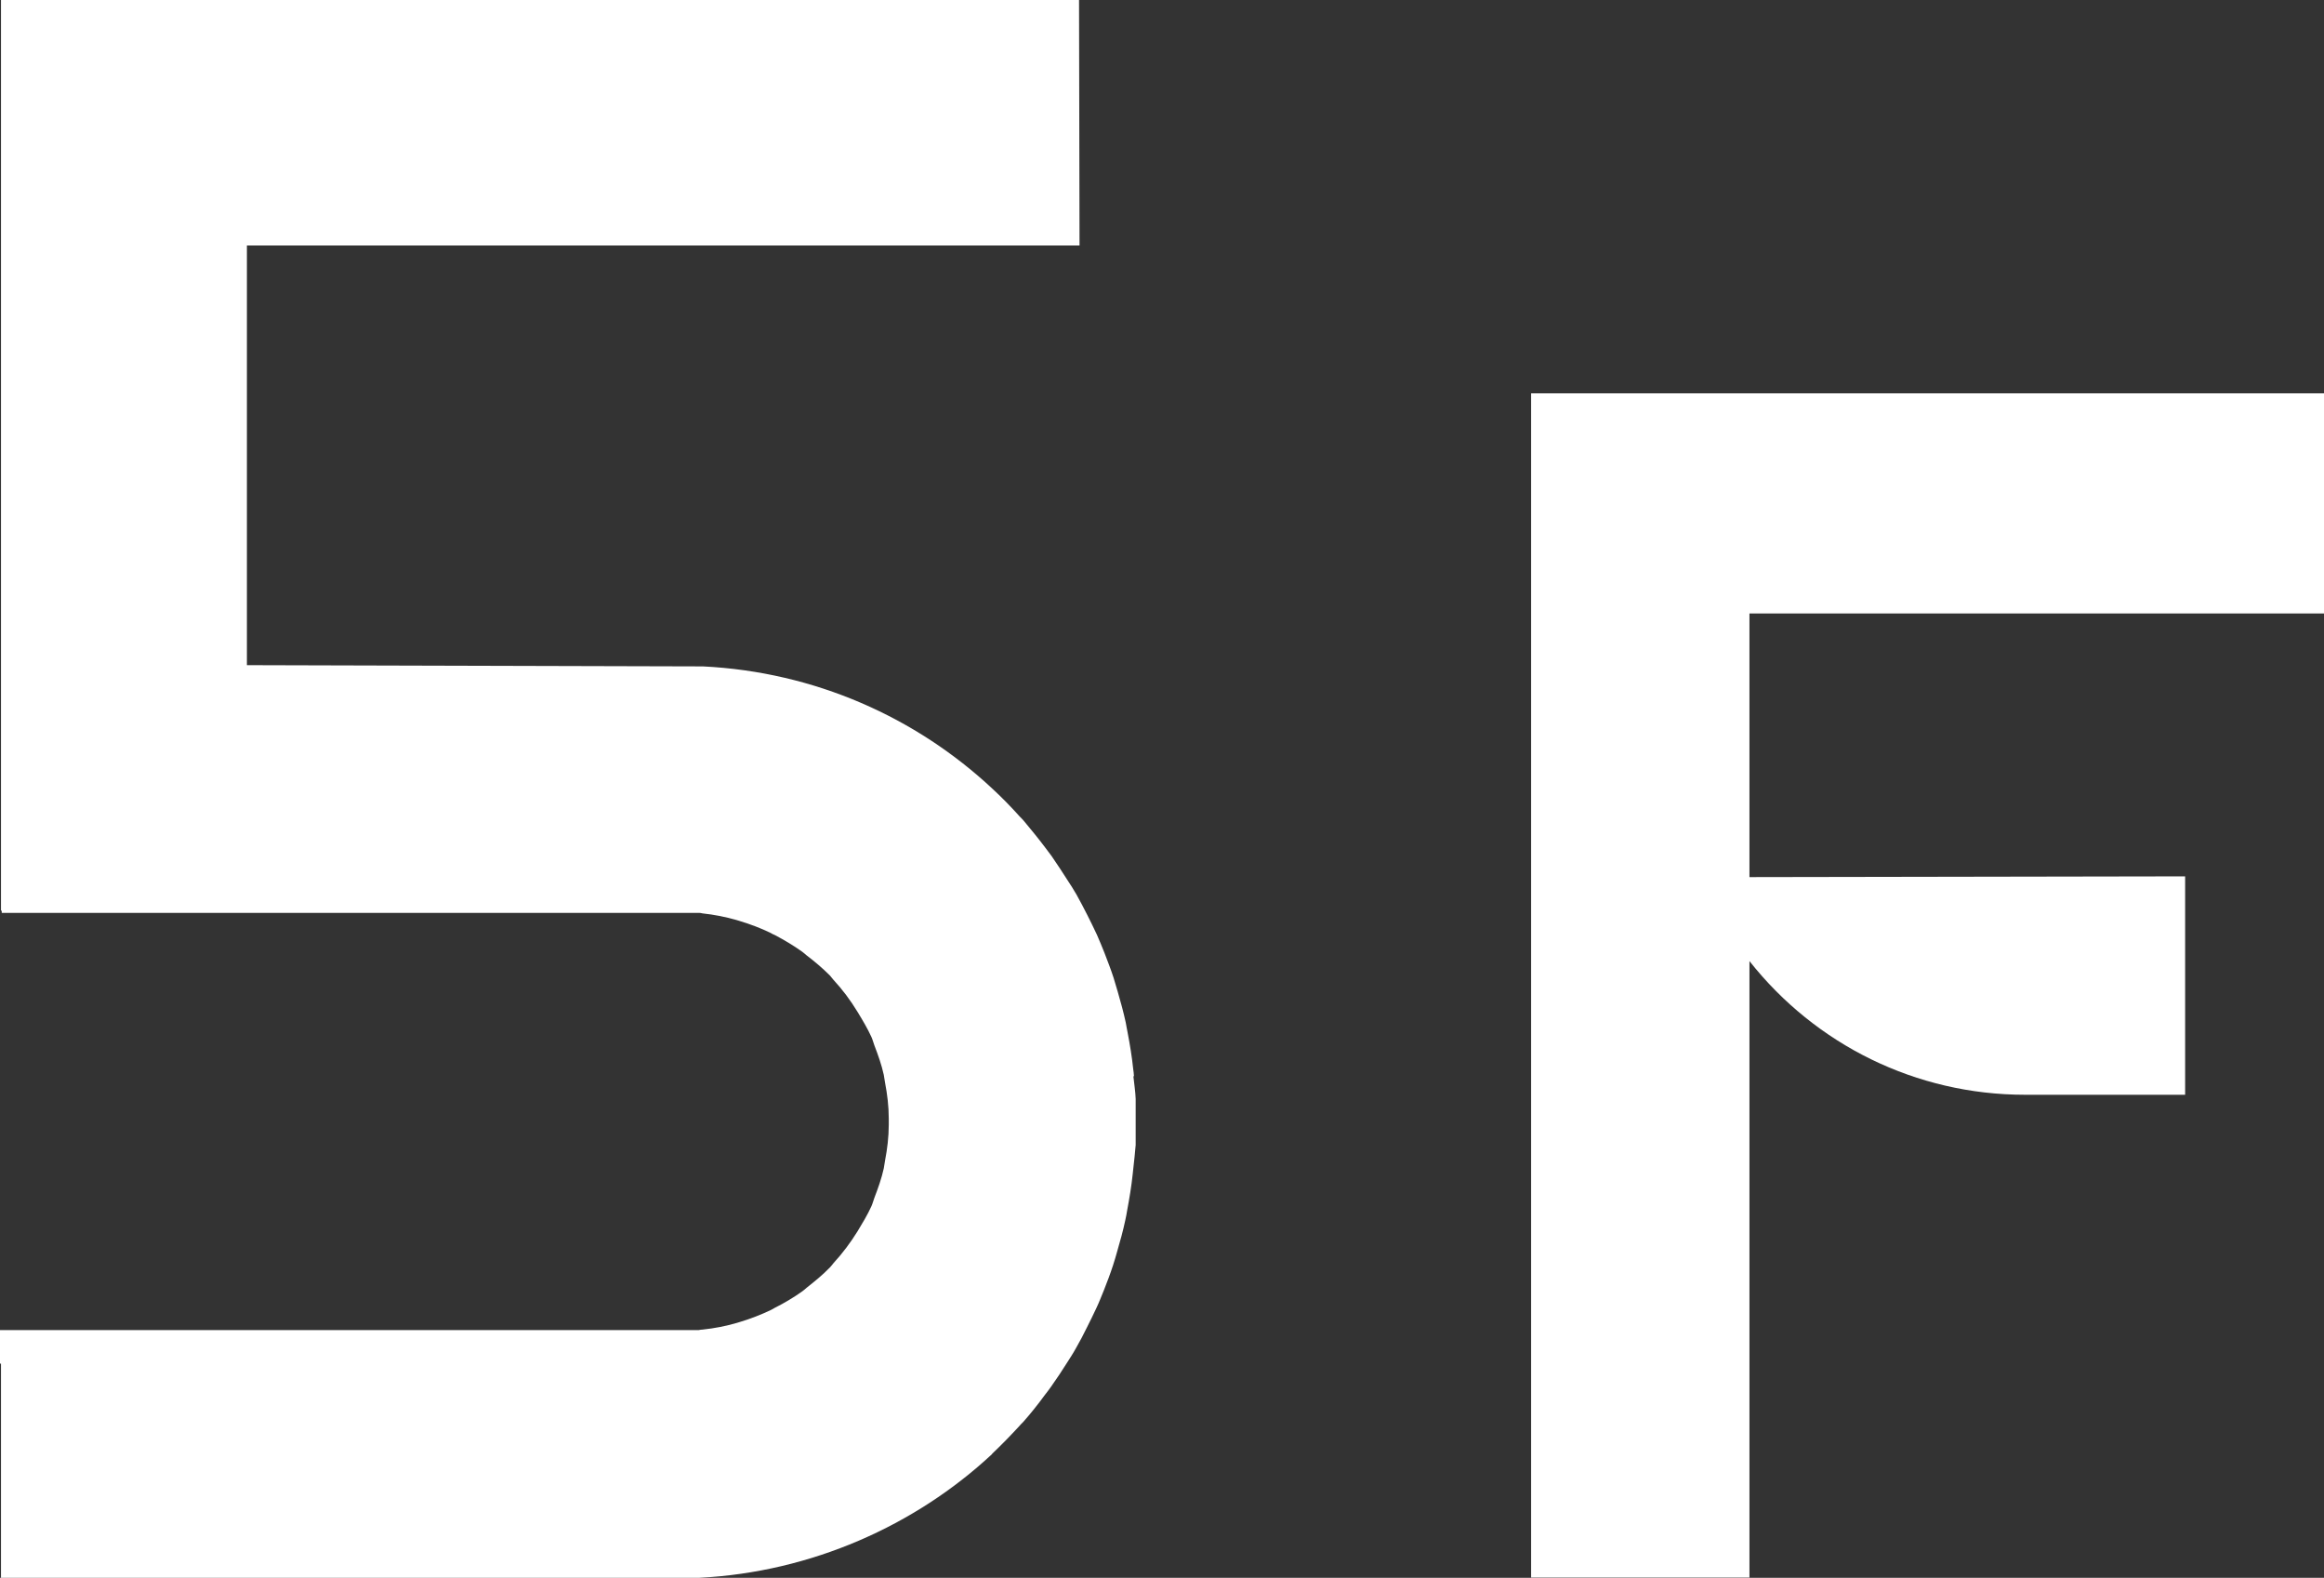
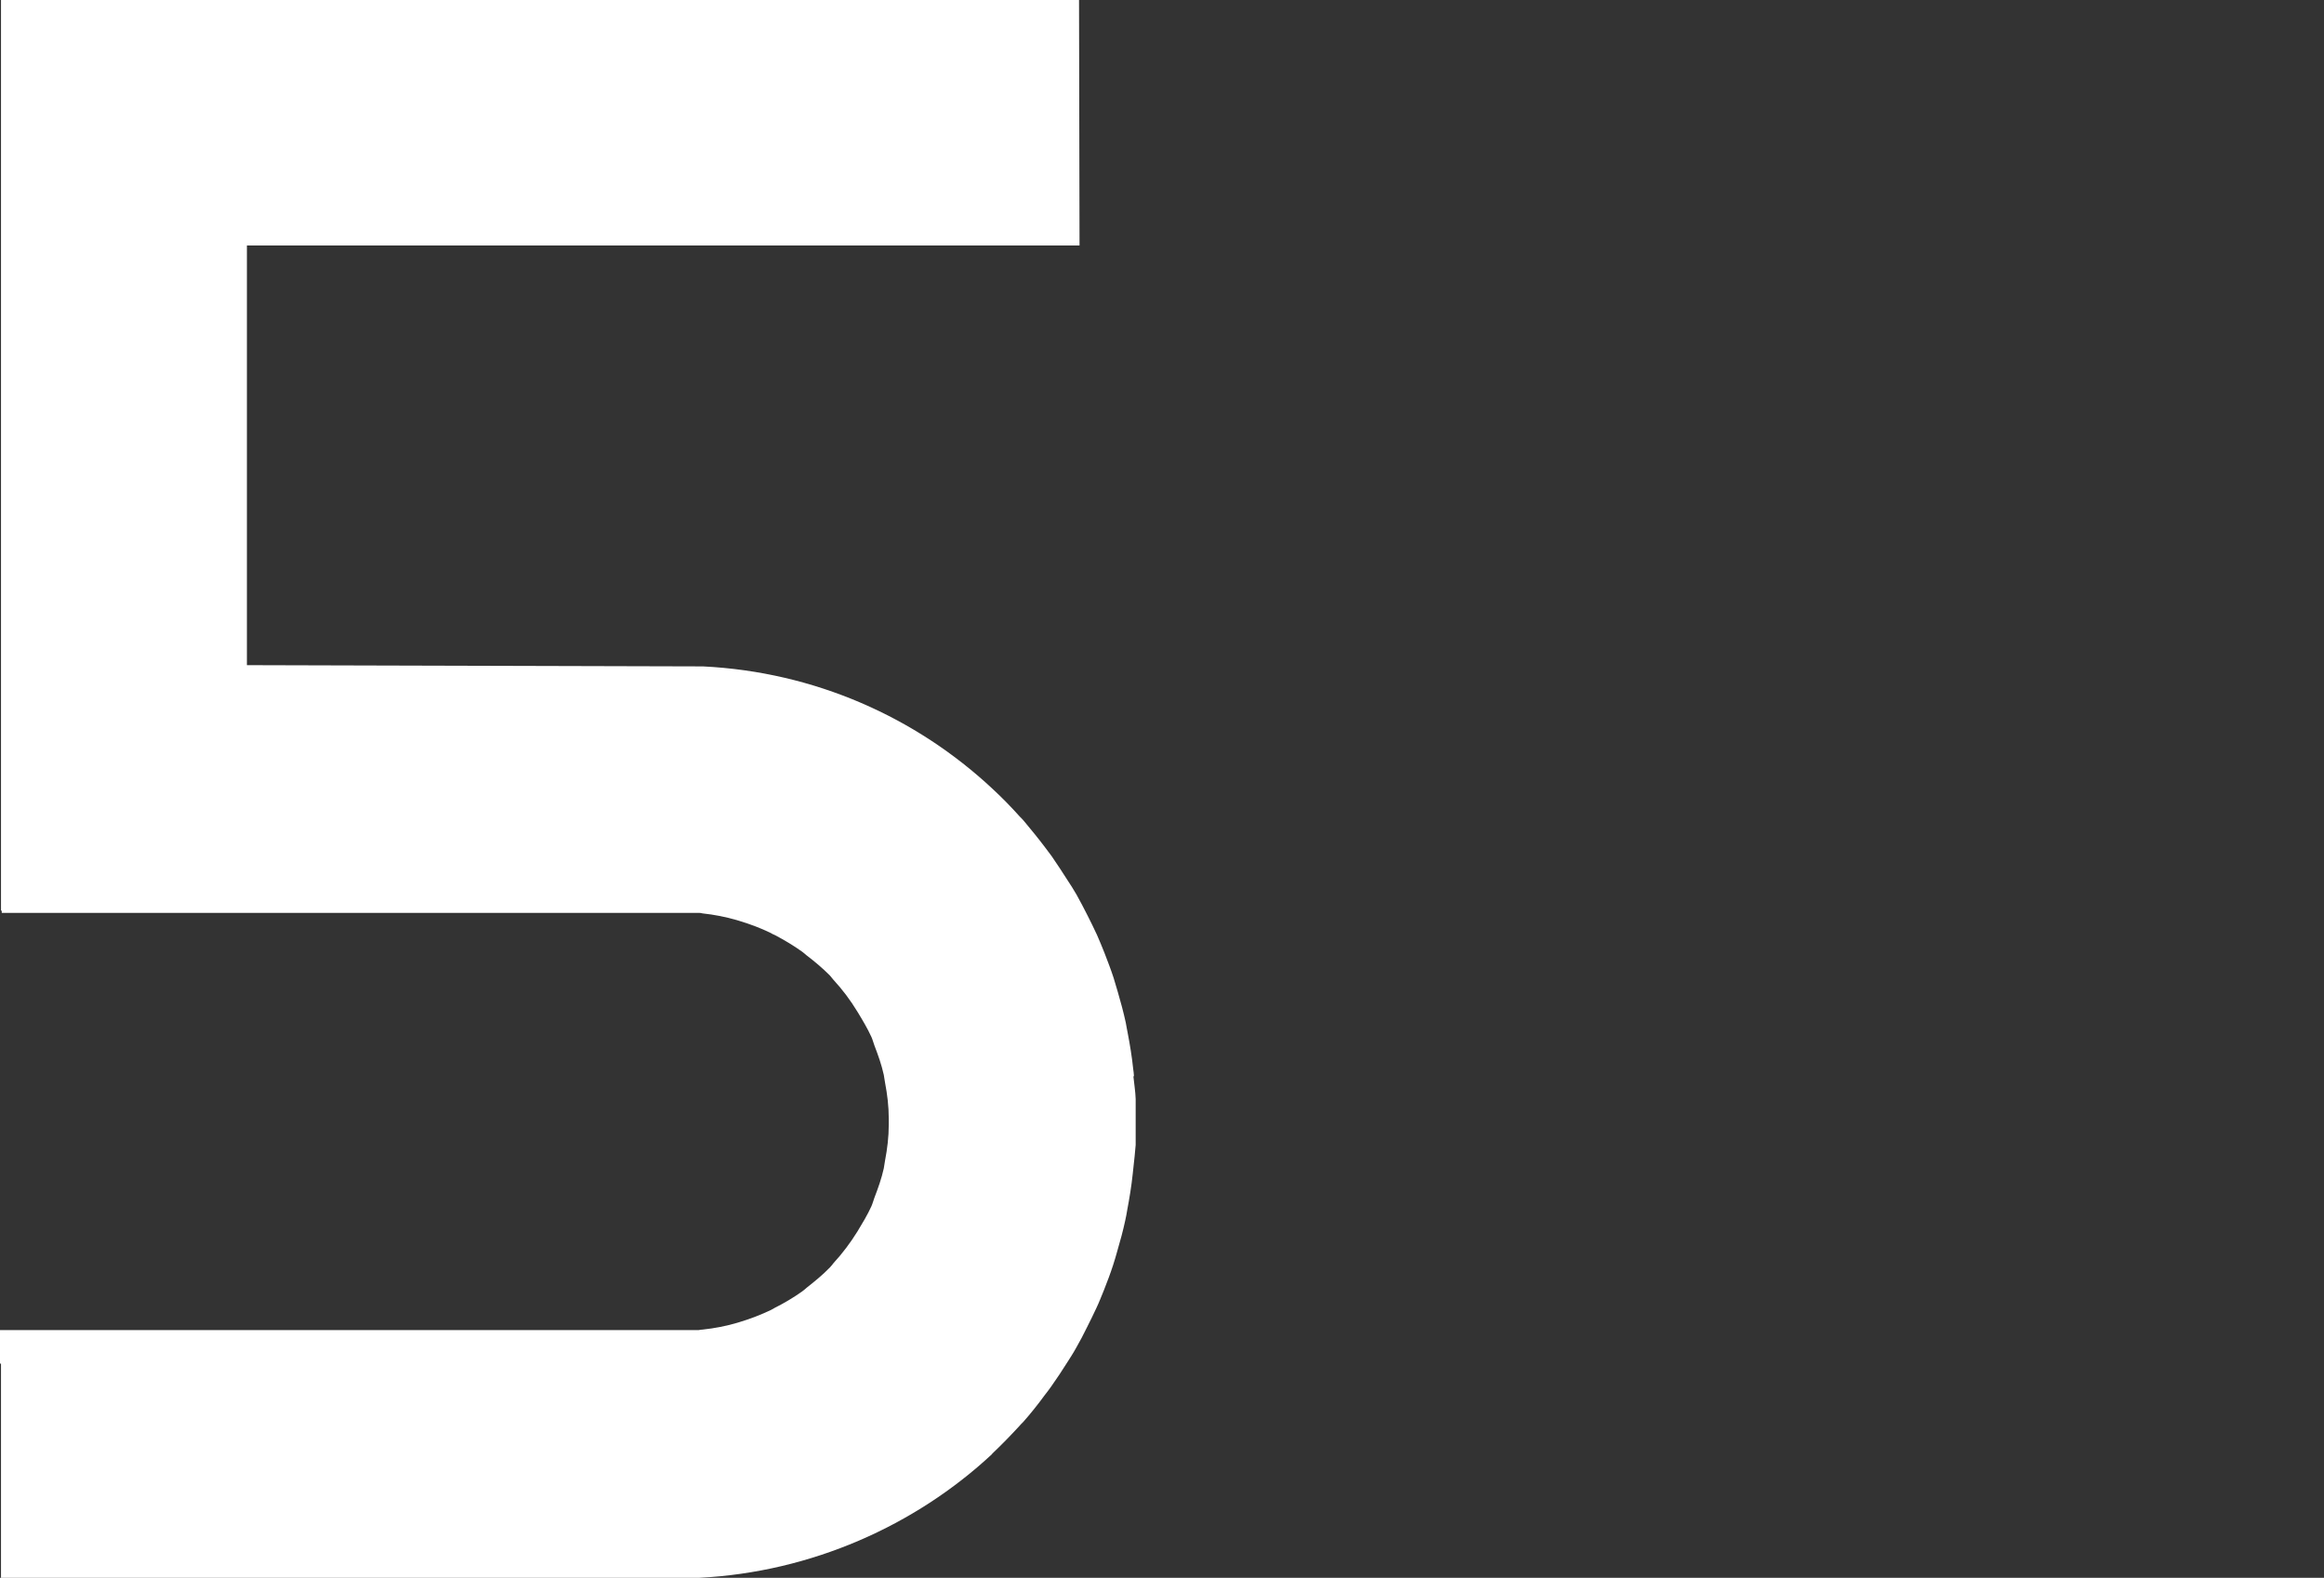
<svg xmlns="http://www.w3.org/2000/svg" id="_レイヤー_2" viewBox="0 0 93.56 63.5">
  <rect x="0" y="0" width="93.56" height="63.5" fill="#333333" stroke="none" />
  <defs>
    <style>.cls-1{fill:#fff;stroke-width:0px;}</style>
  </defs>
  <g id="workspace">
    <path class="cls-1" d="M45.65,43.3c0-.09-.02-.19-.03-.28-.05-.49-.13-.97-.22-1.44-.03-.14-.05-.28-.08-.43-.09-.41-.2-.82-.32-1.23-.06-.19-.11-.38-.17-.57-.11-.34-.24-.67-.37-1.01-.1-.24-.19-.48-.3-.72-.12-.26-.25-.52-.38-.78-.15-.29-.29-.57-.45-.85-.11-.19-.23-.38-.35-.56-.21-.33-.42-.65-.64-.97-.09-.12-.18-.24-.27-.36-.27-.36-.56-.71-.85-1.06-.05-.06-.11-.12-.17-.18-.35-.39-.71-.76-1.09-1.11,0,0,0,0,0,0h0c-3.08-2.88-7.16-4.71-11.66-4.93l-18.36-.05V9.88h33.52S43.44,0,43.44,0H.04S.04,26.77.04,26.77v9.88h.03v.09h28.05c.05,0,.1,0,.16.02.47.05.93.14,1.38.27.04.01.09.03.13.04.43.13.85.29,1.24.48.05.03.1.06.16.08.38.2.75.42,1.1.67.06.04.11.09.17.14.33.25.65.52.95.82.05.05.09.12.14.17.37.4.69.83.97,1.29.2.33.4.66.56,1.01.05.11.08.23.12.34.15.39.29.78.38,1.19.02.1.03.21.05.31.09.47.15.95.15,1.45v.12s0,.12,0,.12c0,.5-.06.98-.15,1.45-.02.1-.03.21-.05.31-.09.41-.23.8-.38,1.19-.04.11-.07.23-.12.34-.16.35-.36.68-.56,1.01-.28.45-.6.88-.96,1.27-.05.06-.09.12-.15.18-.29.3-.61.56-.94.82-.06.05-.11.1-.17.14-.35.25-.72.47-1.1.66-.05.03-.11.06-.16.09-.4.19-.81.35-1.24.48-.04.01-.09.03-.13.04-.45.13-.9.22-1.38.27-.05,0-.11.01-.16.02H0v1.35h.04v8.62h9.05s0,0,0,0h19.07c4.5-.23,8.69-2.1,11.78-4.98h0s0,0,0-.01c.38-.36.74-.73,1.09-1.11.05-.06.11-.12.17-.18.3-.34.58-.69.85-1.06.09-.12.19-.24.27-.36.22-.31.44-.64.64-.96.12-.19.24-.37.35-.57.16-.28.31-.56.45-.85.13-.26.26-.52.38-.78.11-.23.2-.47.3-.71.13-.33.26-.67.37-1.01.06-.19.12-.38.17-.57.12-.41.23-.81.32-1.23.03-.14.06-.28.08-.42.09-.48.17-.96.22-1.44.01-.09.02-.19.03-.28.03-.3.07-.6.09-.9v-1.85c-.01-.3-.06-.6-.09-.9Z" />
-     <path class="cls-1" d="M93.56,24.69v-8.86h-31.92v47.66h8.79v-24.81c2.66,3.37,6.71,5.38,11.09,5.38h6.45v-8.79l-17.54.03v-10.61h23.13Z" />
  </g>
</svg>